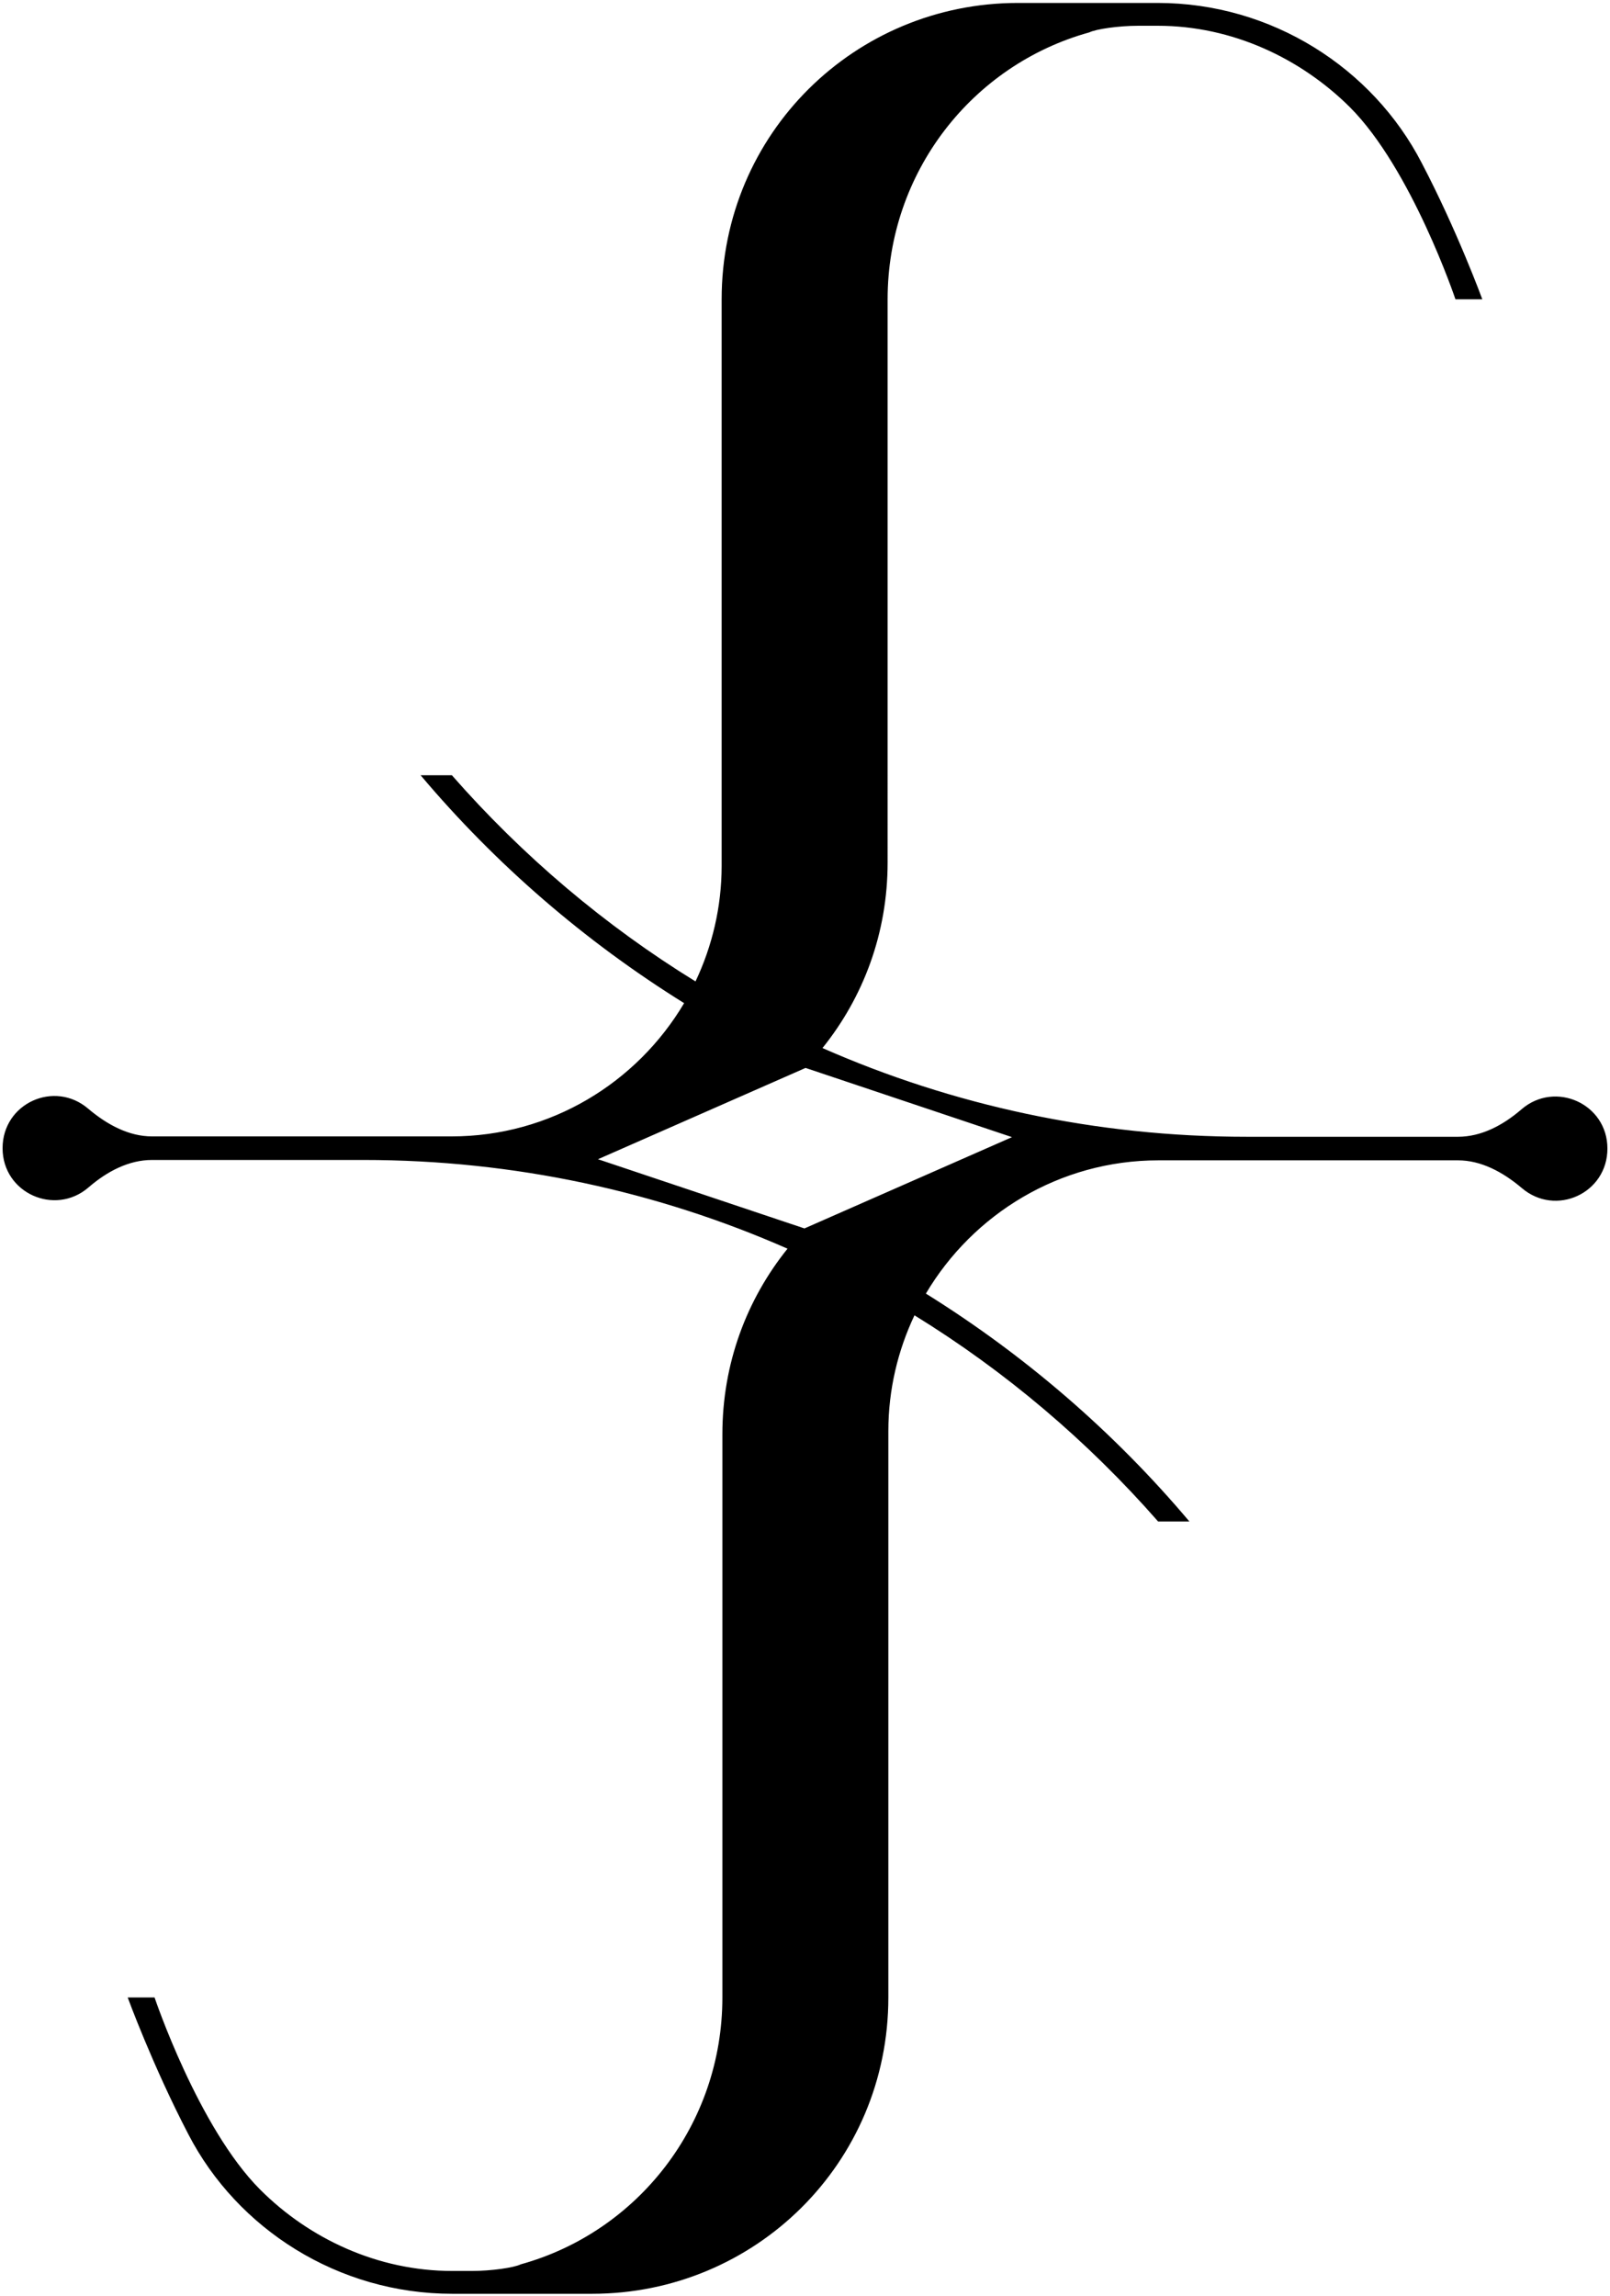
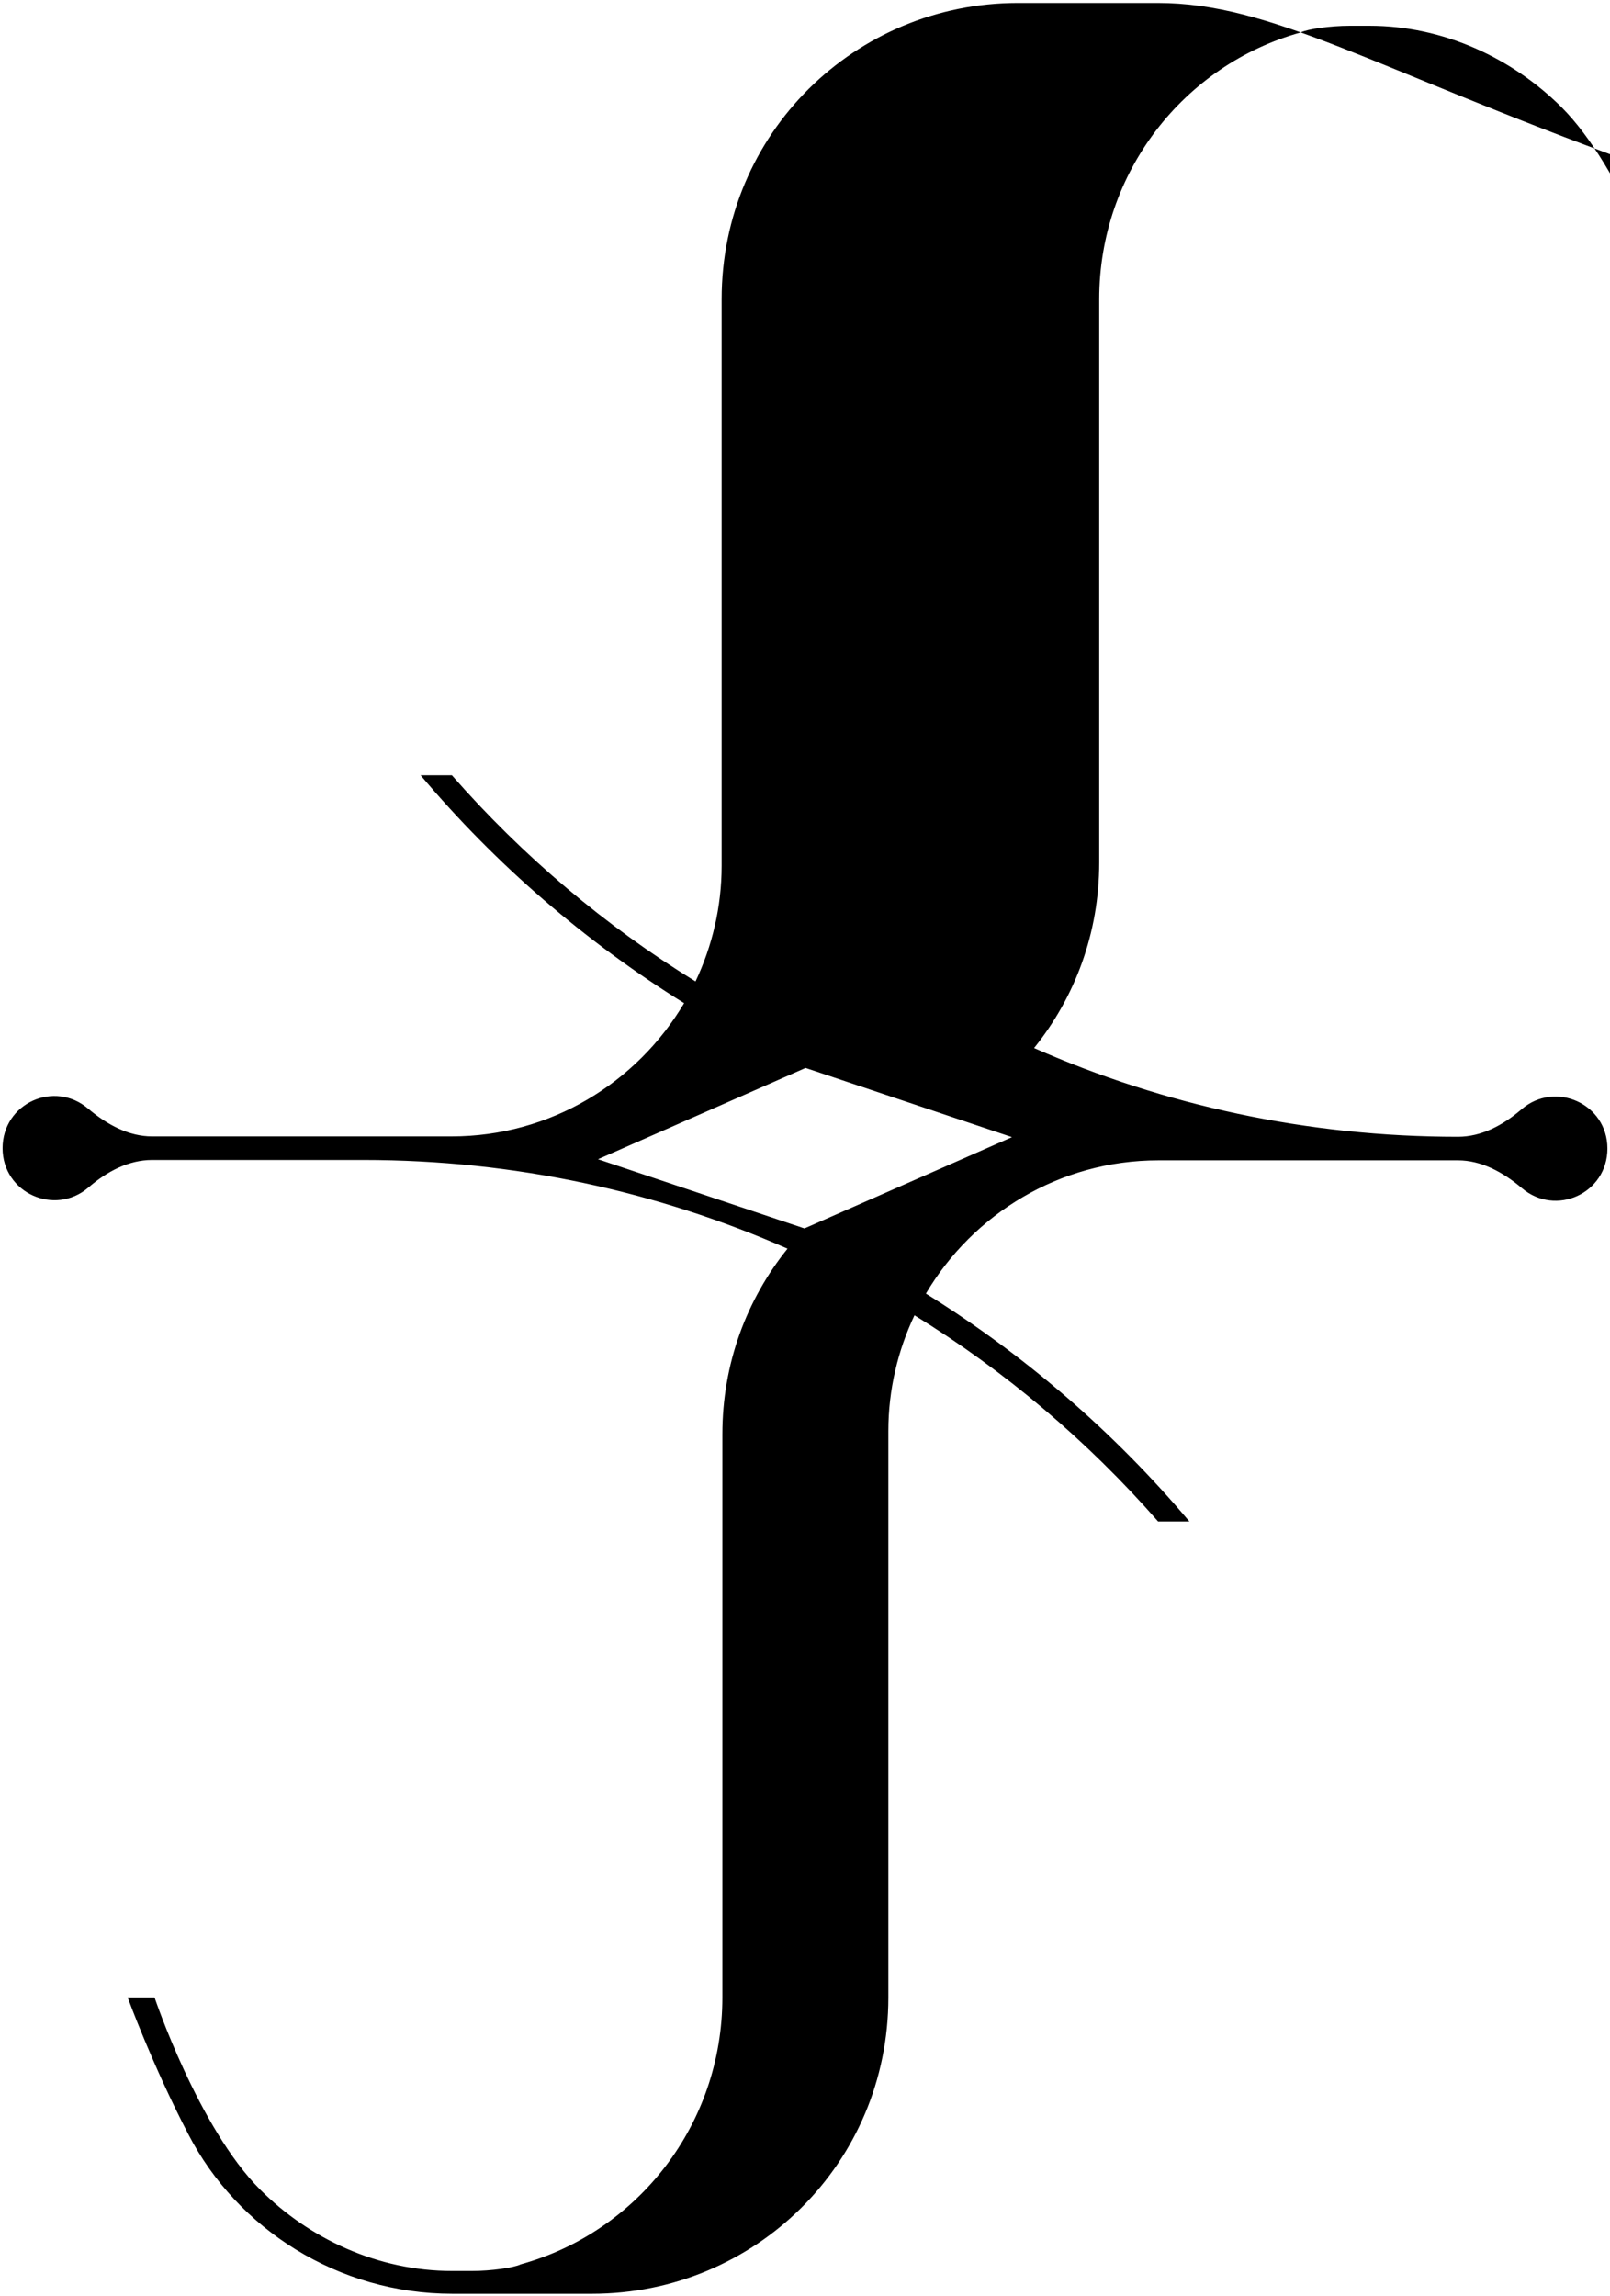
<svg xmlns="http://www.w3.org/2000/svg" version="1.1" viewBox="0 0 437.5 623.7">
  <g>
    <g id="Layer_1">
-       <path d="M413.5,301.3c-5.2,4.5-11.1,7.5-17.3,7.5h-57.5c-41,0-80-8.6-115.2-24.1,11.1-13.8,17.7-31.2,17.7-50.4V81.3c0-34.5,23-63.7,54.8-72.5,1.8-.9,8-1.8,13.3-1.8h5.3c20.3,0,38.9,8.9,52.2,22.1,16.8,16.8,28.7,52.2,28.7,52.2h7.3s-6.8-18.6-16.5-37.1C373,18.5,345.6.8,314.6.8h-38c-44.2,0-80.5,35.4-80.5,80.5v153.9c0,11.2-2.6,21.9-7.1,31.4-24.7-15.2-47-34.1-66.2-56h-8.5c20.4,24.2,44.6,45.1,71.6,61.9-12.8,21.6-36.3,36.2-63.2,36.2H41.3c-6.2,0-12.1-3.1-17.3-7.5-9.2-7.9-23.3-1.5-23.3,10.7s14.2,18.5,23.3,10.7c5.2-4.5,11.1-7.5,17.3-7.5h57.5c41,0,80,8.6,115.2,24.1-11.1,13.8-17.7,31.2-17.7,50.4v153c0,34.5-23,63.7-54.8,72.5-1.8.9-8,1.8-13.3,1.8h-5.3c-20.3,0-38.9-8.8-52.2-22.1-16.8-16.8-28.7-52.2-28.7-52.2h-7.3s6.8,18.6,16.5,37.2c13.3,25.7,40.7,43.3,71.7,43.3h38c44.2,0,80.5-35.4,80.5-80.5v-153.9c0-11.2,2.6-21.9,7.1-31.4,24.7,15.2,47,34.1,66.2,56h8.5c-20.4-24.2-44.6-45.1-71.6-61.9,12.8-21.6,36.3-36.2,63.2-36.2h81.4c6.2,0,12.1,3.1,17.3,7.5,9.2,7.9,23.3,1.5,23.3-10.7s-14.2-18.5-23.3-10.7M218.6,333.7l-56.1-18.8,56.4-24.8,56.1,18.8-56.4,24.8Z" />
+       <path d="M413.5,301.3c-5.2,4.5-11.1,7.5-17.3,7.5c-41,0-80-8.6-115.2-24.1,11.1-13.8,17.7-31.2,17.7-50.4V81.3c0-34.5,23-63.7,54.8-72.5,1.8-.9,8-1.8,13.3-1.8h5.3c20.3,0,38.9,8.9,52.2,22.1,16.8,16.8,28.7,52.2,28.7,52.2h7.3s-6.8-18.6-16.5-37.1C373,18.5,345.6.8,314.6.8h-38c-44.2,0-80.5,35.4-80.5,80.5v153.9c0,11.2-2.6,21.9-7.1,31.4-24.7-15.2-47-34.1-66.2-56h-8.5c20.4,24.2,44.6,45.1,71.6,61.9-12.8,21.6-36.3,36.2-63.2,36.2H41.3c-6.2,0-12.1-3.1-17.3-7.5-9.2-7.9-23.3-1.5-23.3,10.7s14.2,18.5,23.3,10.7c5.2-4.5,11.1-7.5,17.3-7.5h57.5c41,0,80,8.6,115.2,24.1-11.1,13.8-17.7,31.2-17.7,50.4v153c0,34.5-23,63.7-54.8,72.5-1.8.9-8,1.8-13.3,1.8h-5.3c-20.3,0-38.9-8.8-52.2-22.1-16.8-16.8-28.7-52.2-28.7-52.2h-7.3s6.8,18.6,16.5,37.2c13.3,25.7,40.7,43.3,71.7,43.3h38c44.2,0,80.5-35.4,80.5-80.5v-153.9c0-11.2,2.6-21.9,7.1-31.4,24.7,15.2,47,34.1,66.2,56h8.5c-20.4-24.2-44.6-45.1-71.6-61.9,12.8-21.6,36.3-36.2,63.2-36.2h81.4c6.2,0,12.1,3.1,17.3,7.5,9.2,7.9,23.3,1.5,23.3-10.7s-14.2-18.5-23.3-10.7M218.6,333.7l-56.1-18.8,56.4-24.8,56.1,18.8-56.4,24.8Z" />
    </g>
  </g>
</svg>